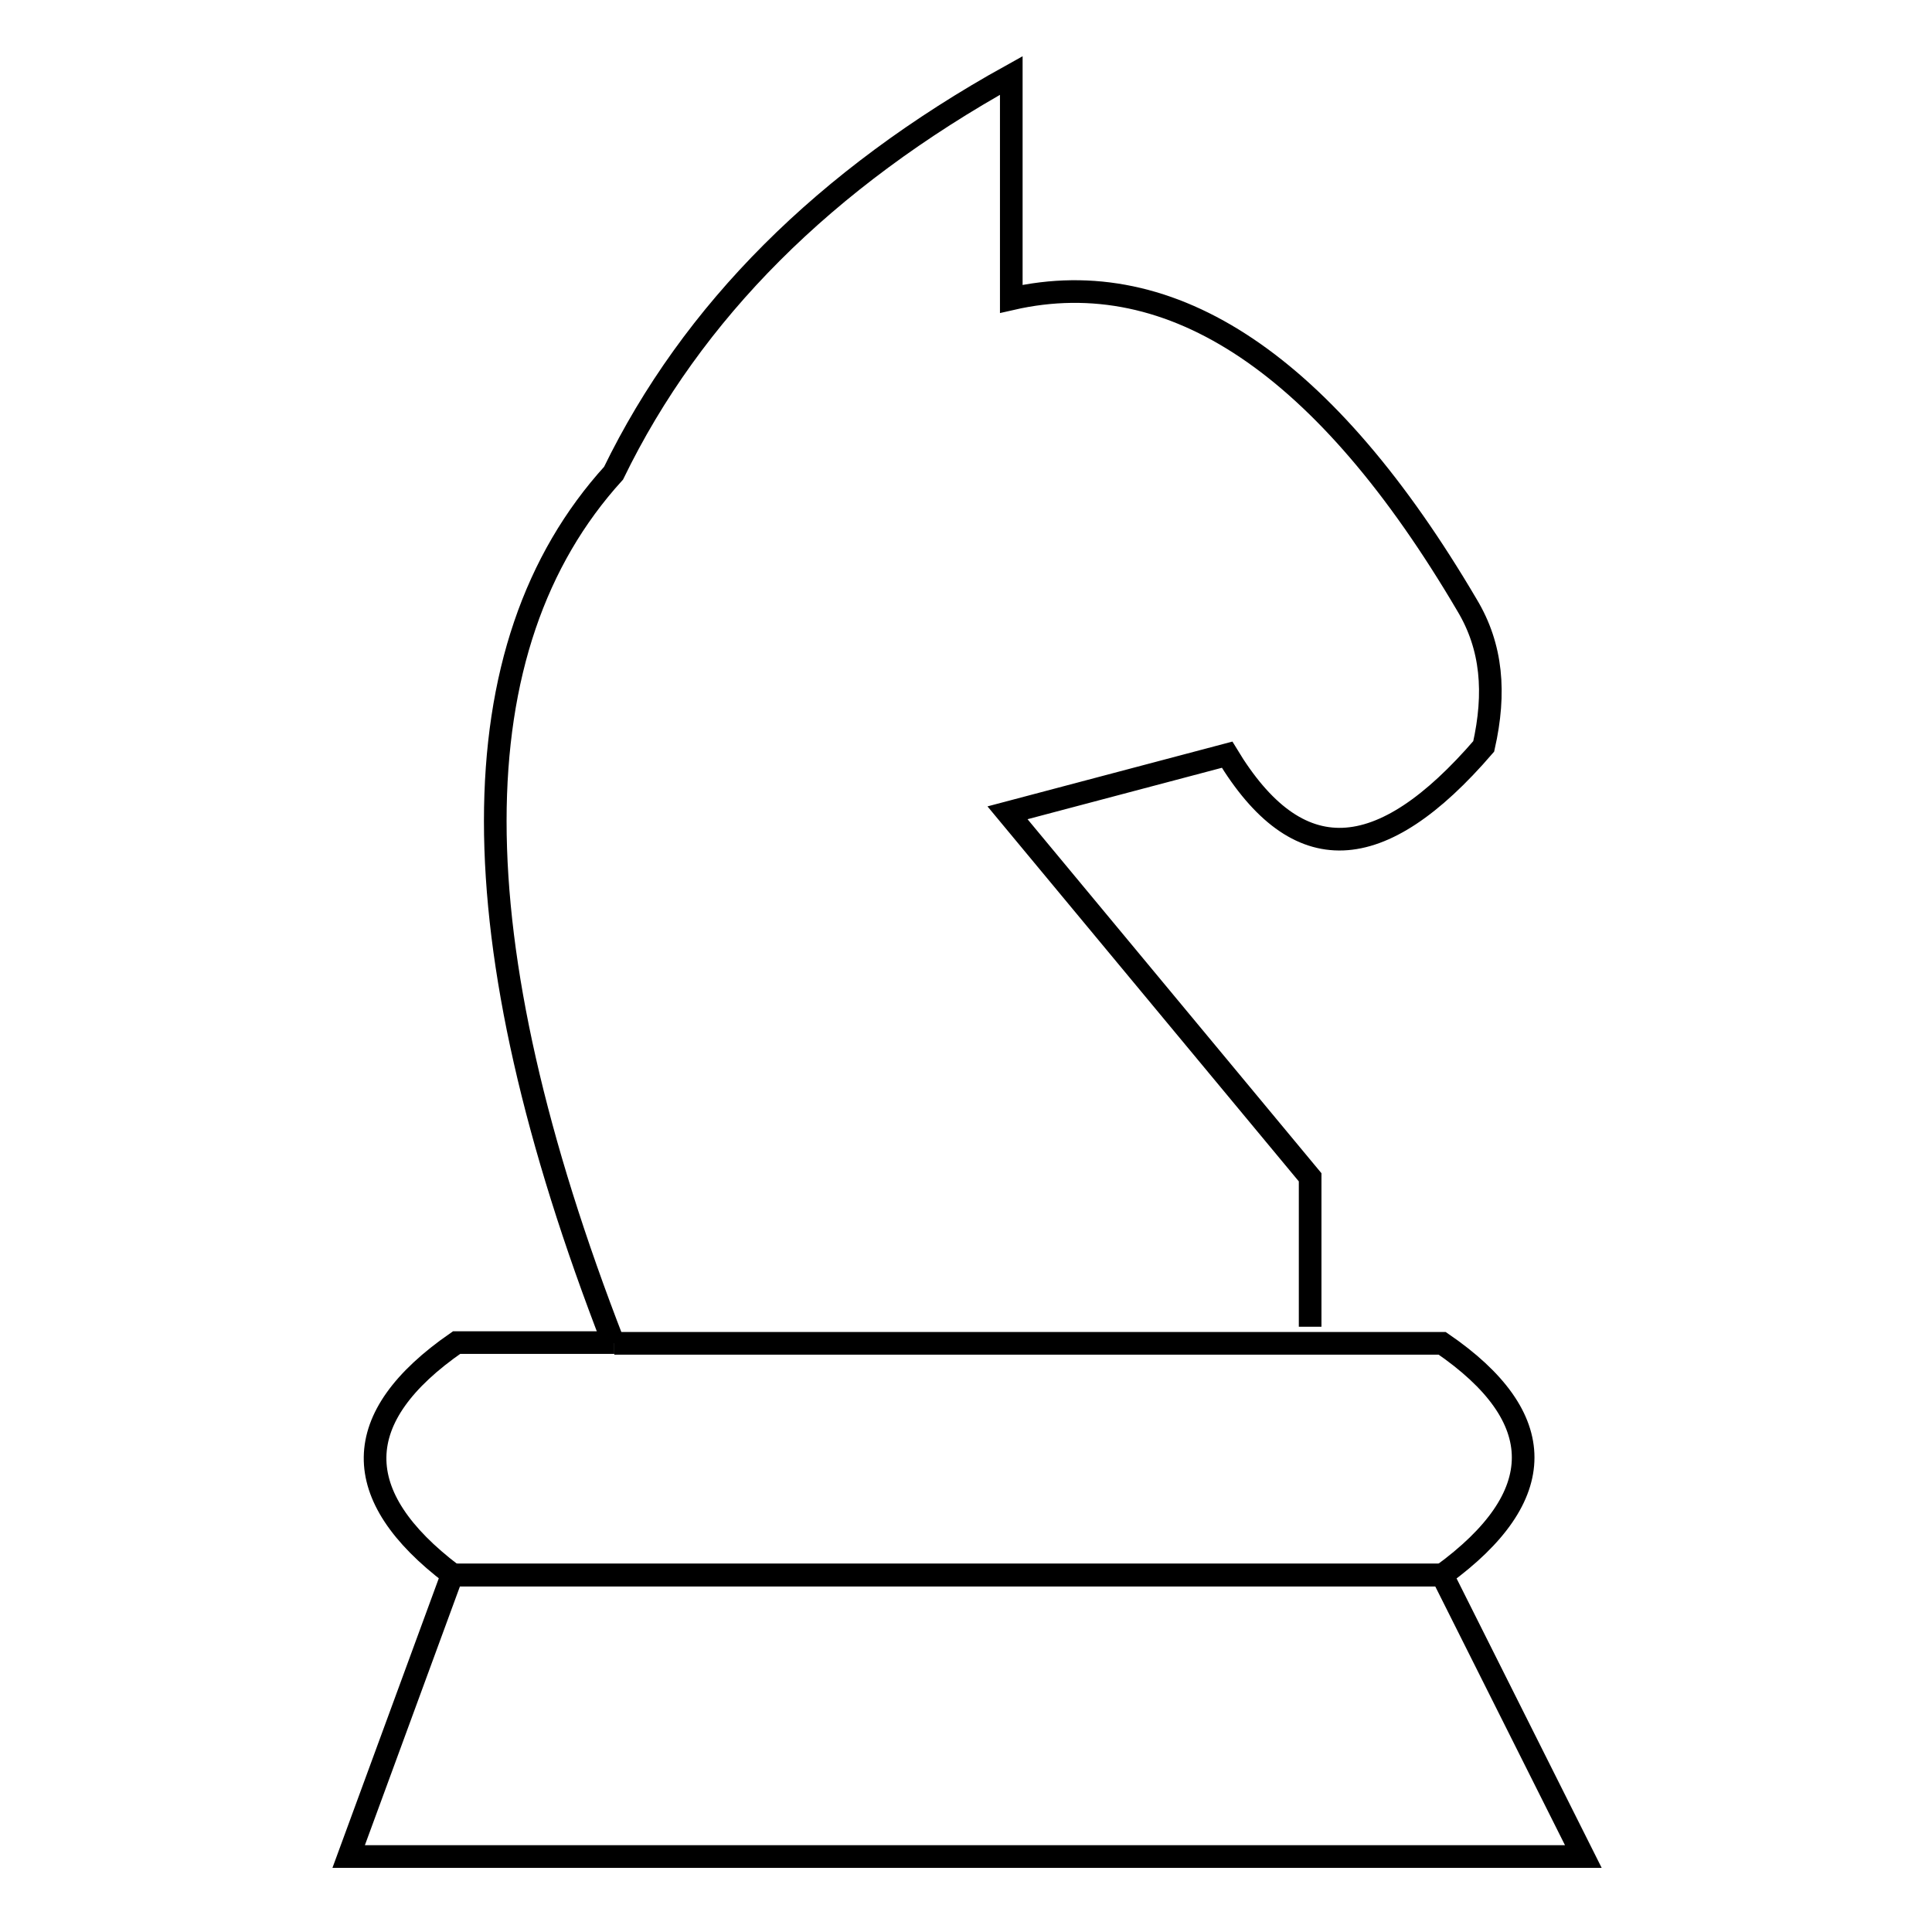
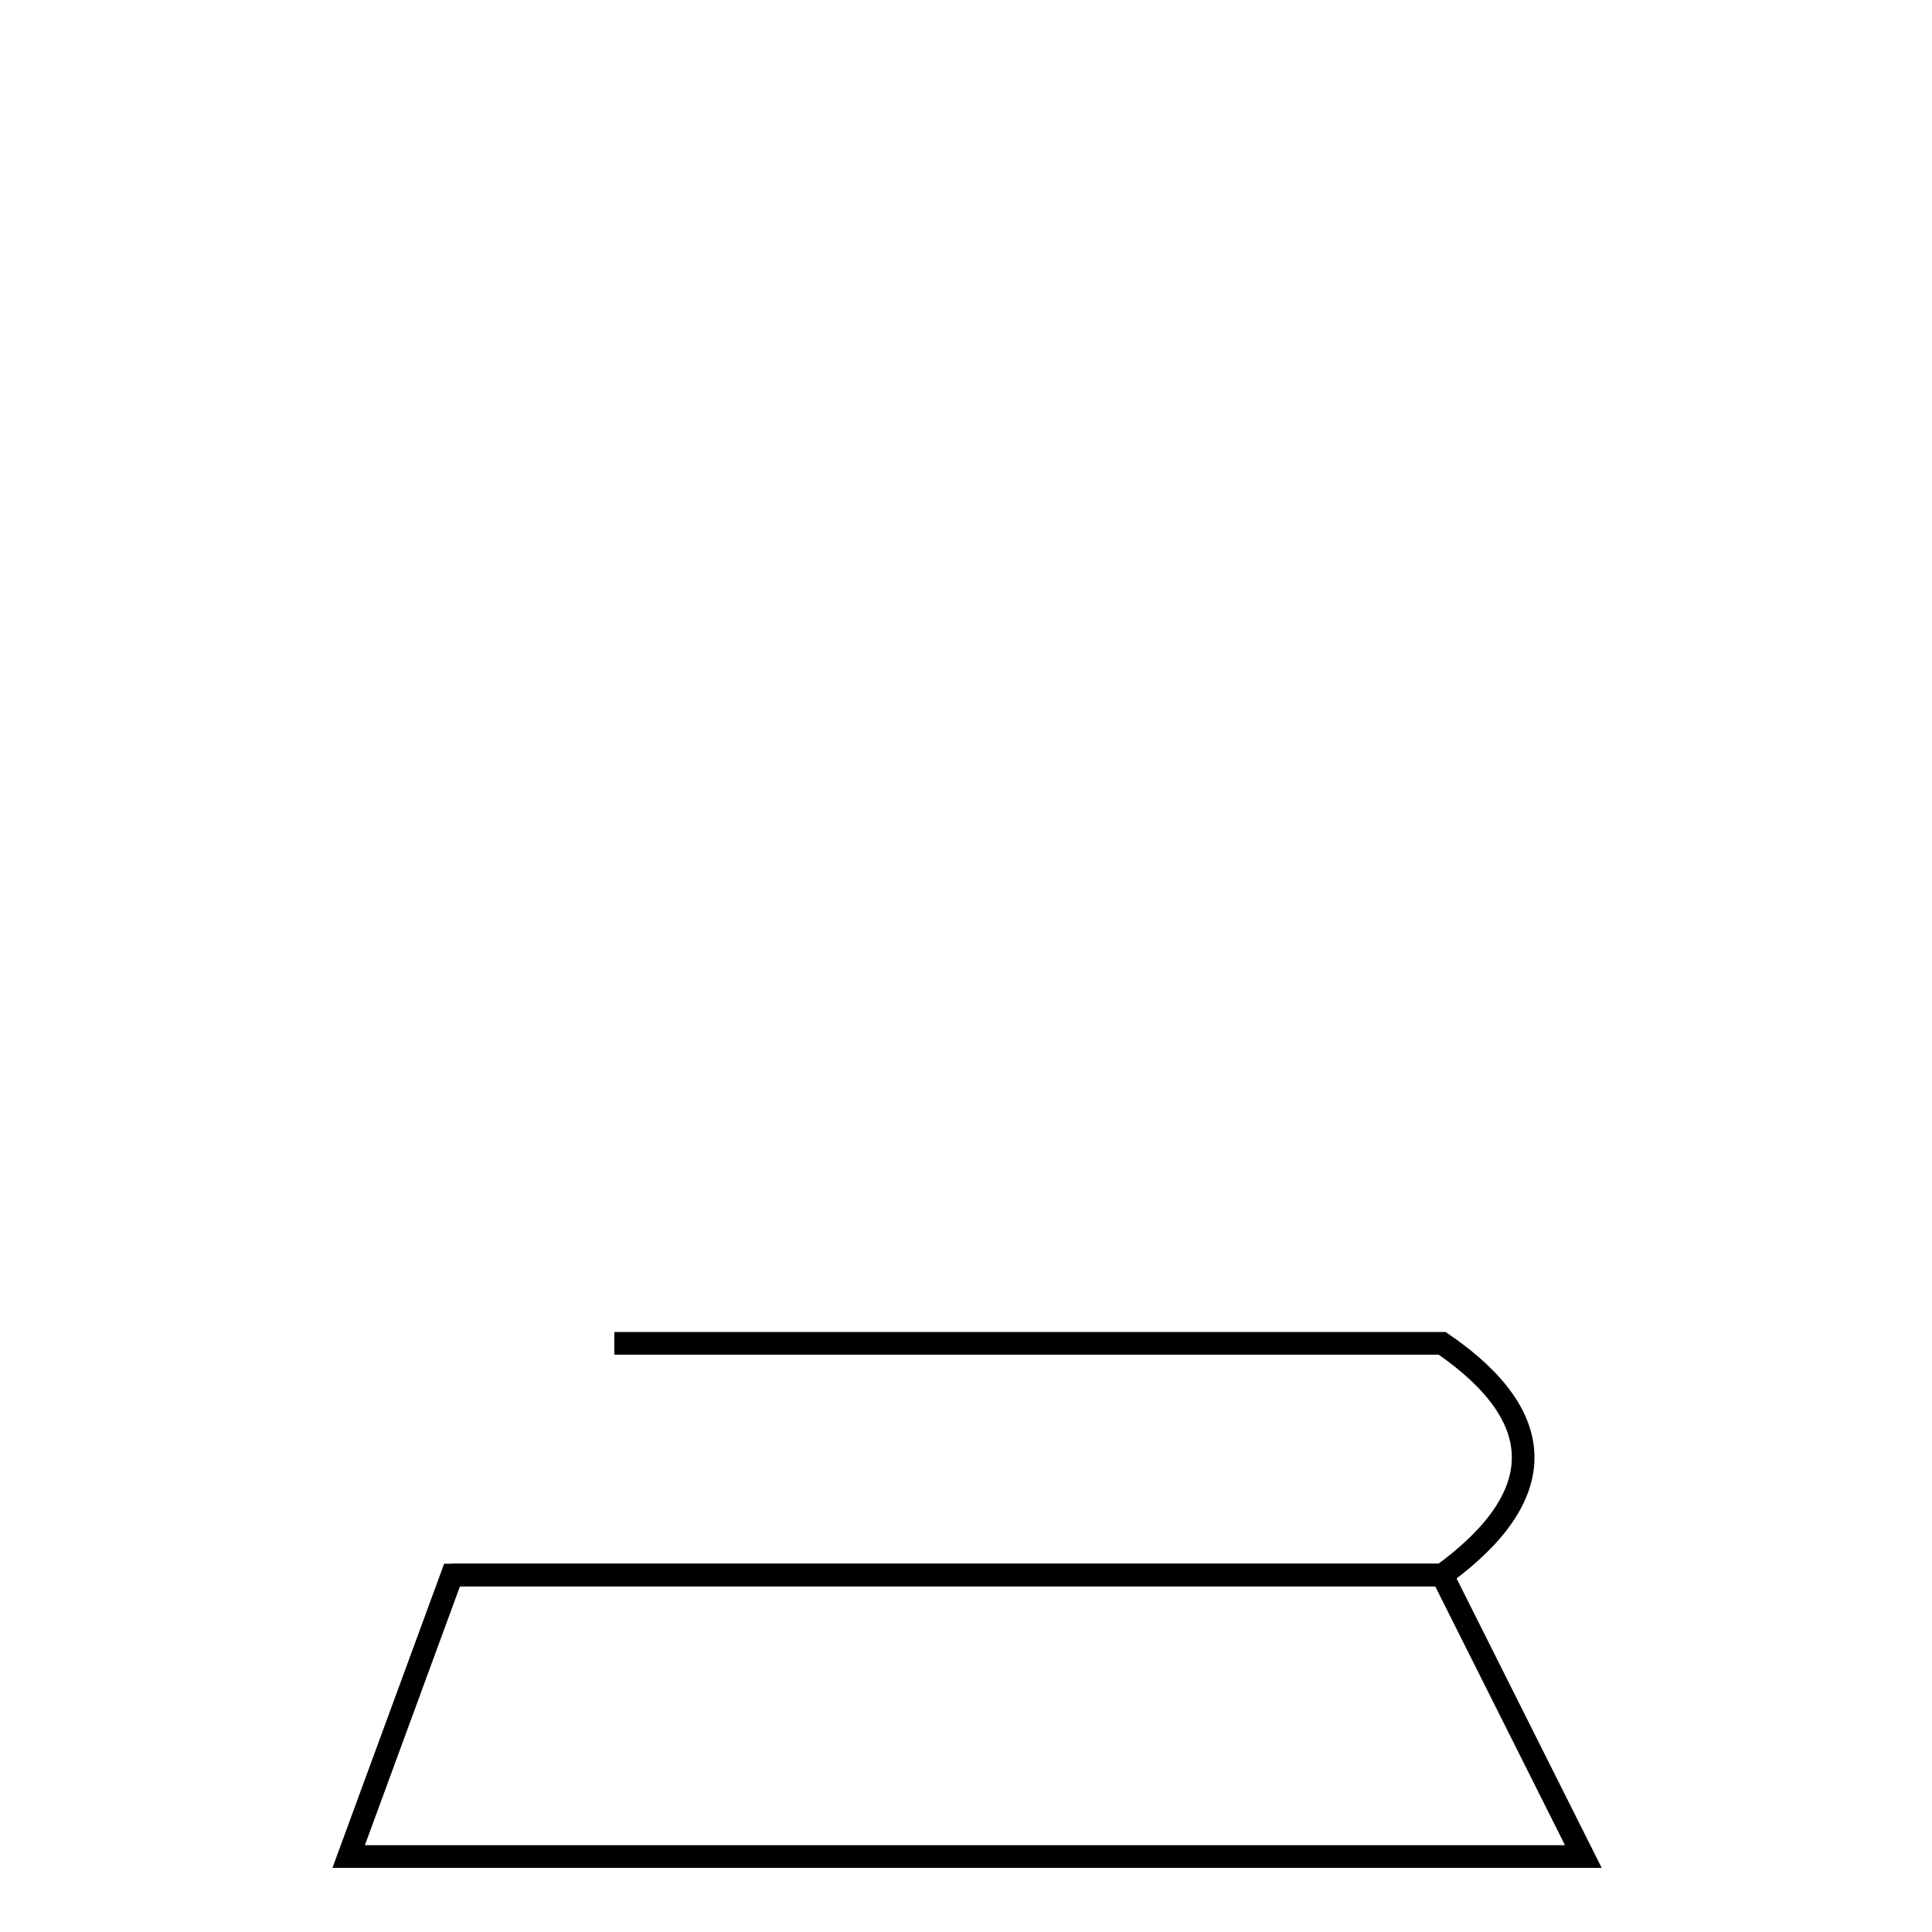
<svg xmlns="http://www.w3.org/2000/svg" version="1.1" x="0px" y="0px" viewBox="0 0 256 256" enable-background="new 0 0 256 256" xml:space="preserve">
  <g>
    <g>
-       <path stroke-width="3" fill-opacity="0" stroke="#000000" d="M173.6,175.8V156l-40.1-48.3l29.1-7.7c9.3,15.4,20.3,14.8,34-1.1c1.6-7.1,1.1-13.2-2.2-18.7c-18.7-31.8-39-45.5-60.4-40.6V10c-24.7,13.7-42.3,31.3-52.7,52.7c-20.9,23-20.9,61.5,0,115.3" />
      <path stroke-width="3" fill-opacity="0" stroke="#000000" d="M191.1,208.7l18.7,37.3H46.2l13.7-37.3H191.1z" />
      <path stroke-width="3" fill-opacity="0" stroke="#000000" d="M191.1,208.7c14.3-10.4,14.3-20.9,0-30.7H81.4" />
-       <path stroke-width="3" fill-opacity="0" stroke="#000000" d="M81.4,177.9H60.5c-14.3,9.9-14.3,20.3-0.6,30.7" />
      <path stroke-width="3" fill-opacity="0" stroke="#000000" d="M59.9,208.7h131.2H59.9z" />
    </g>
  </g>
</svg>